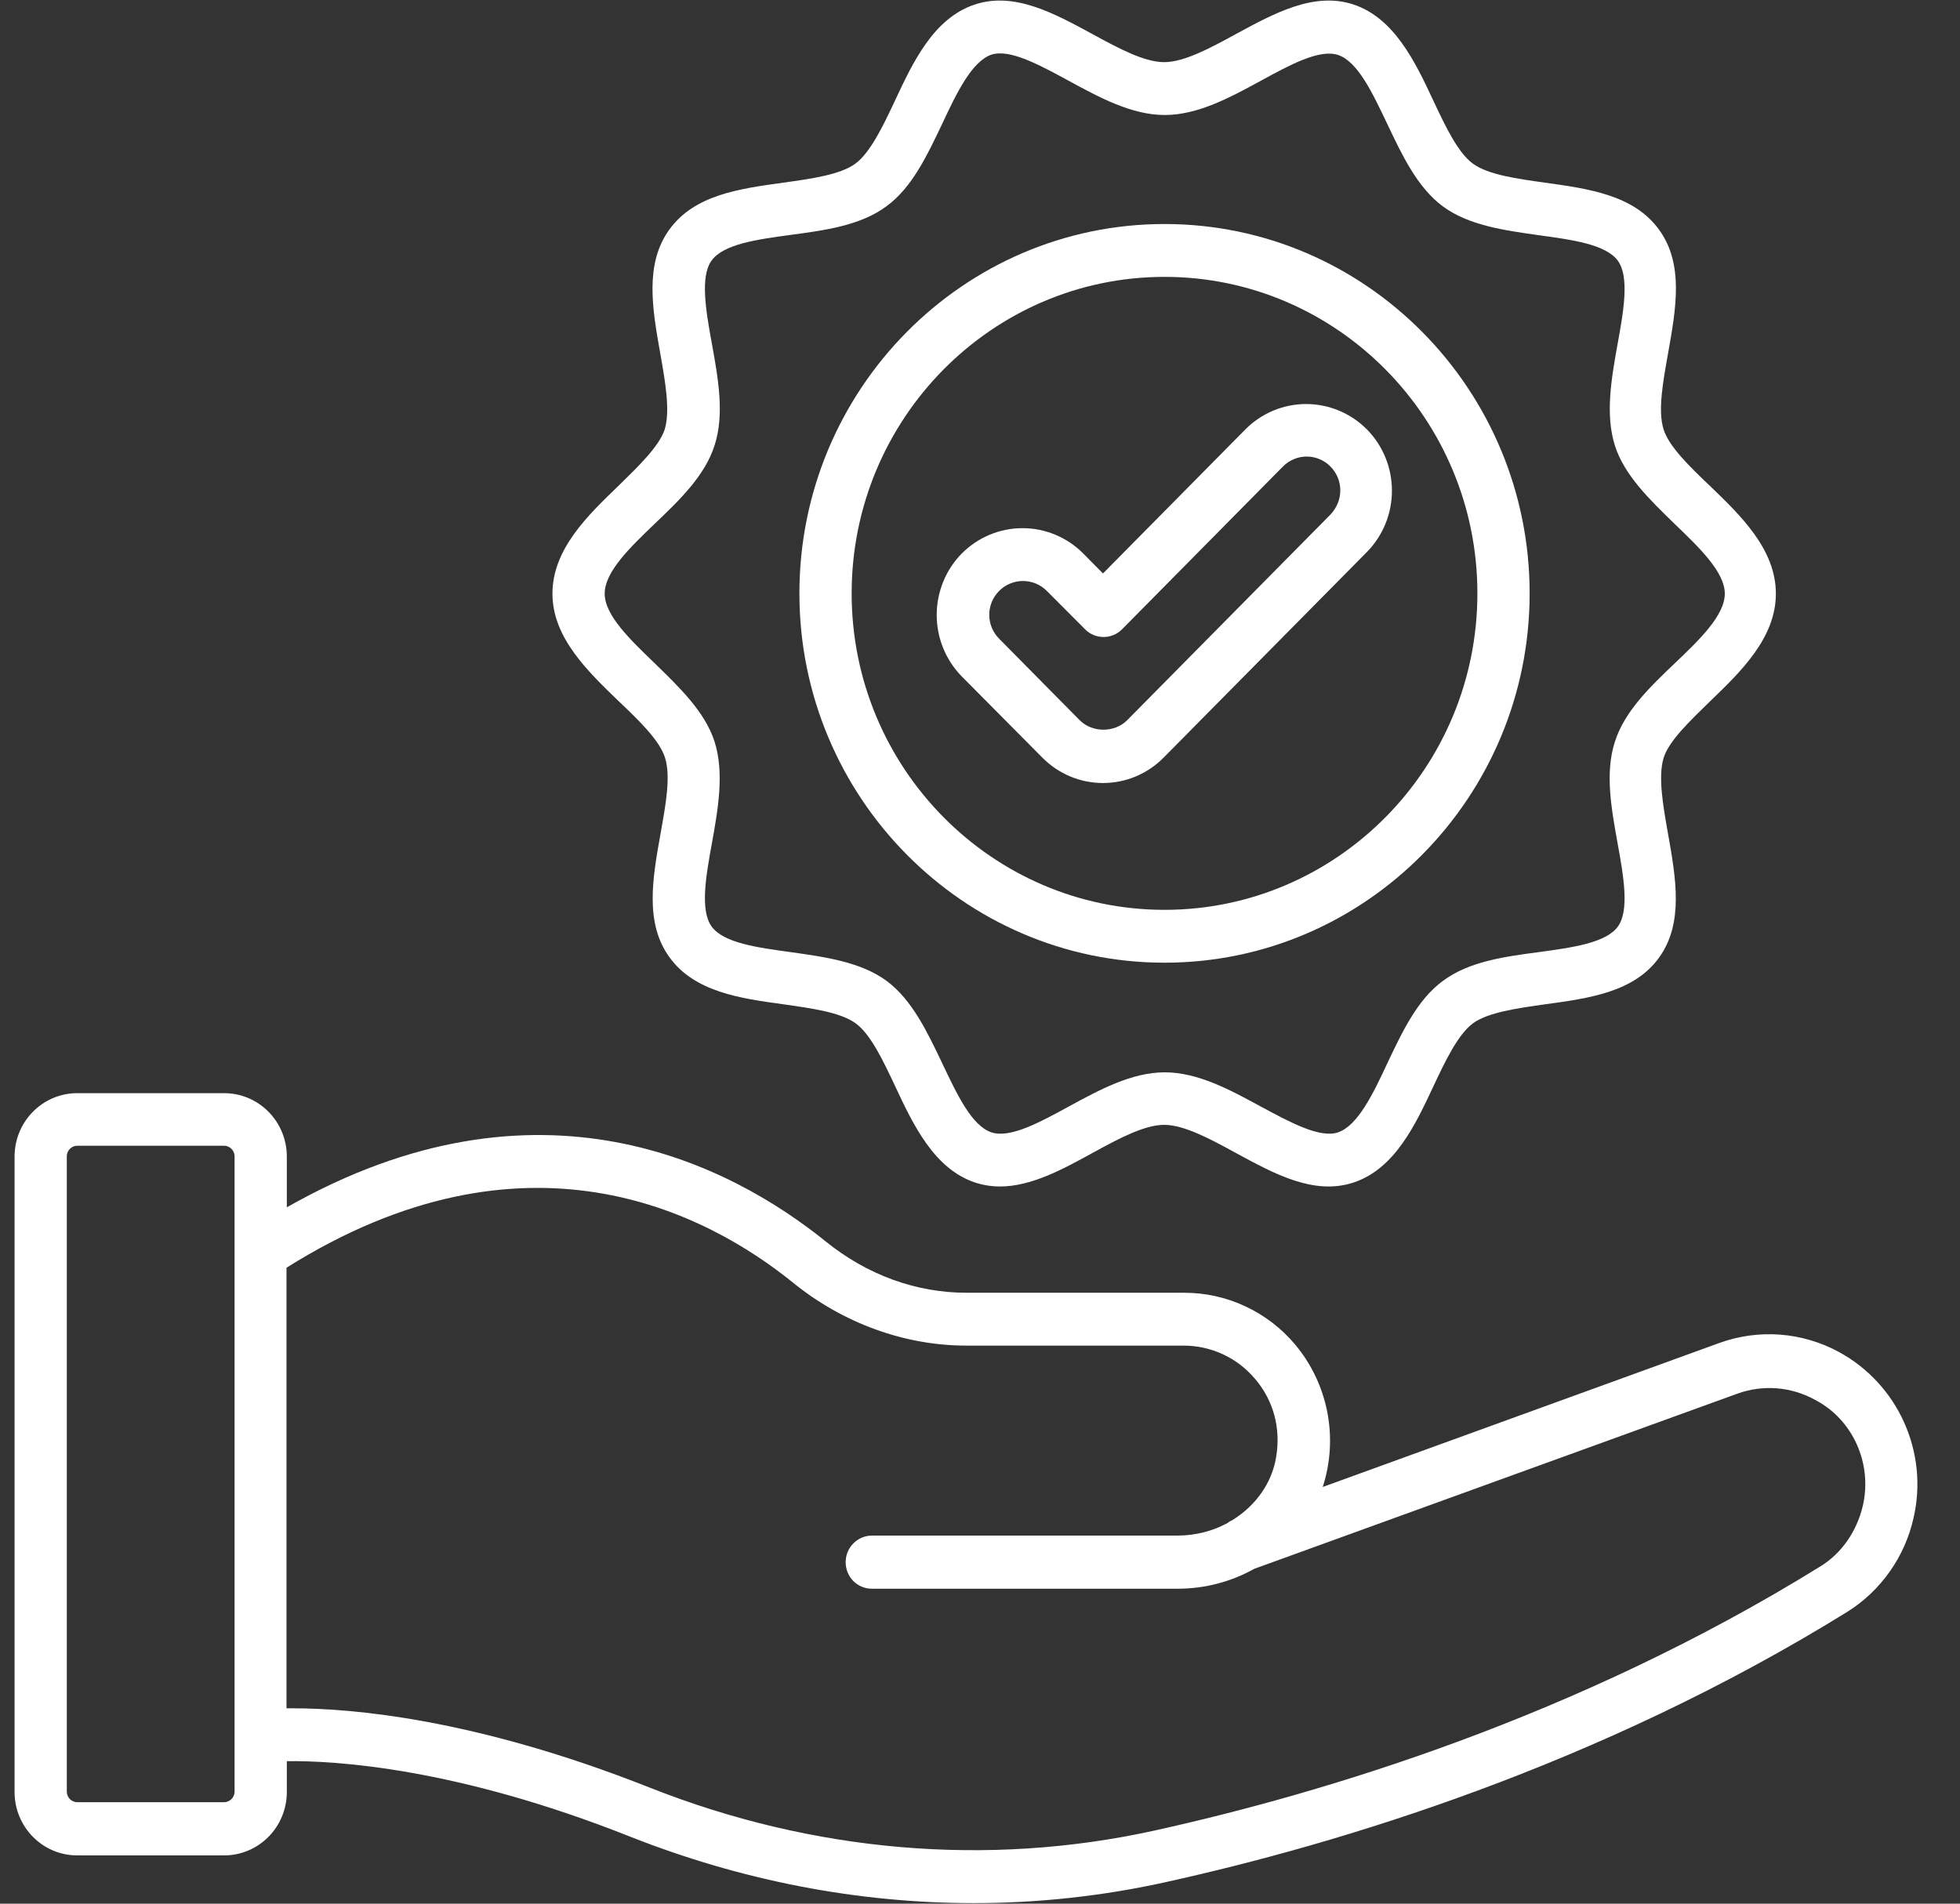
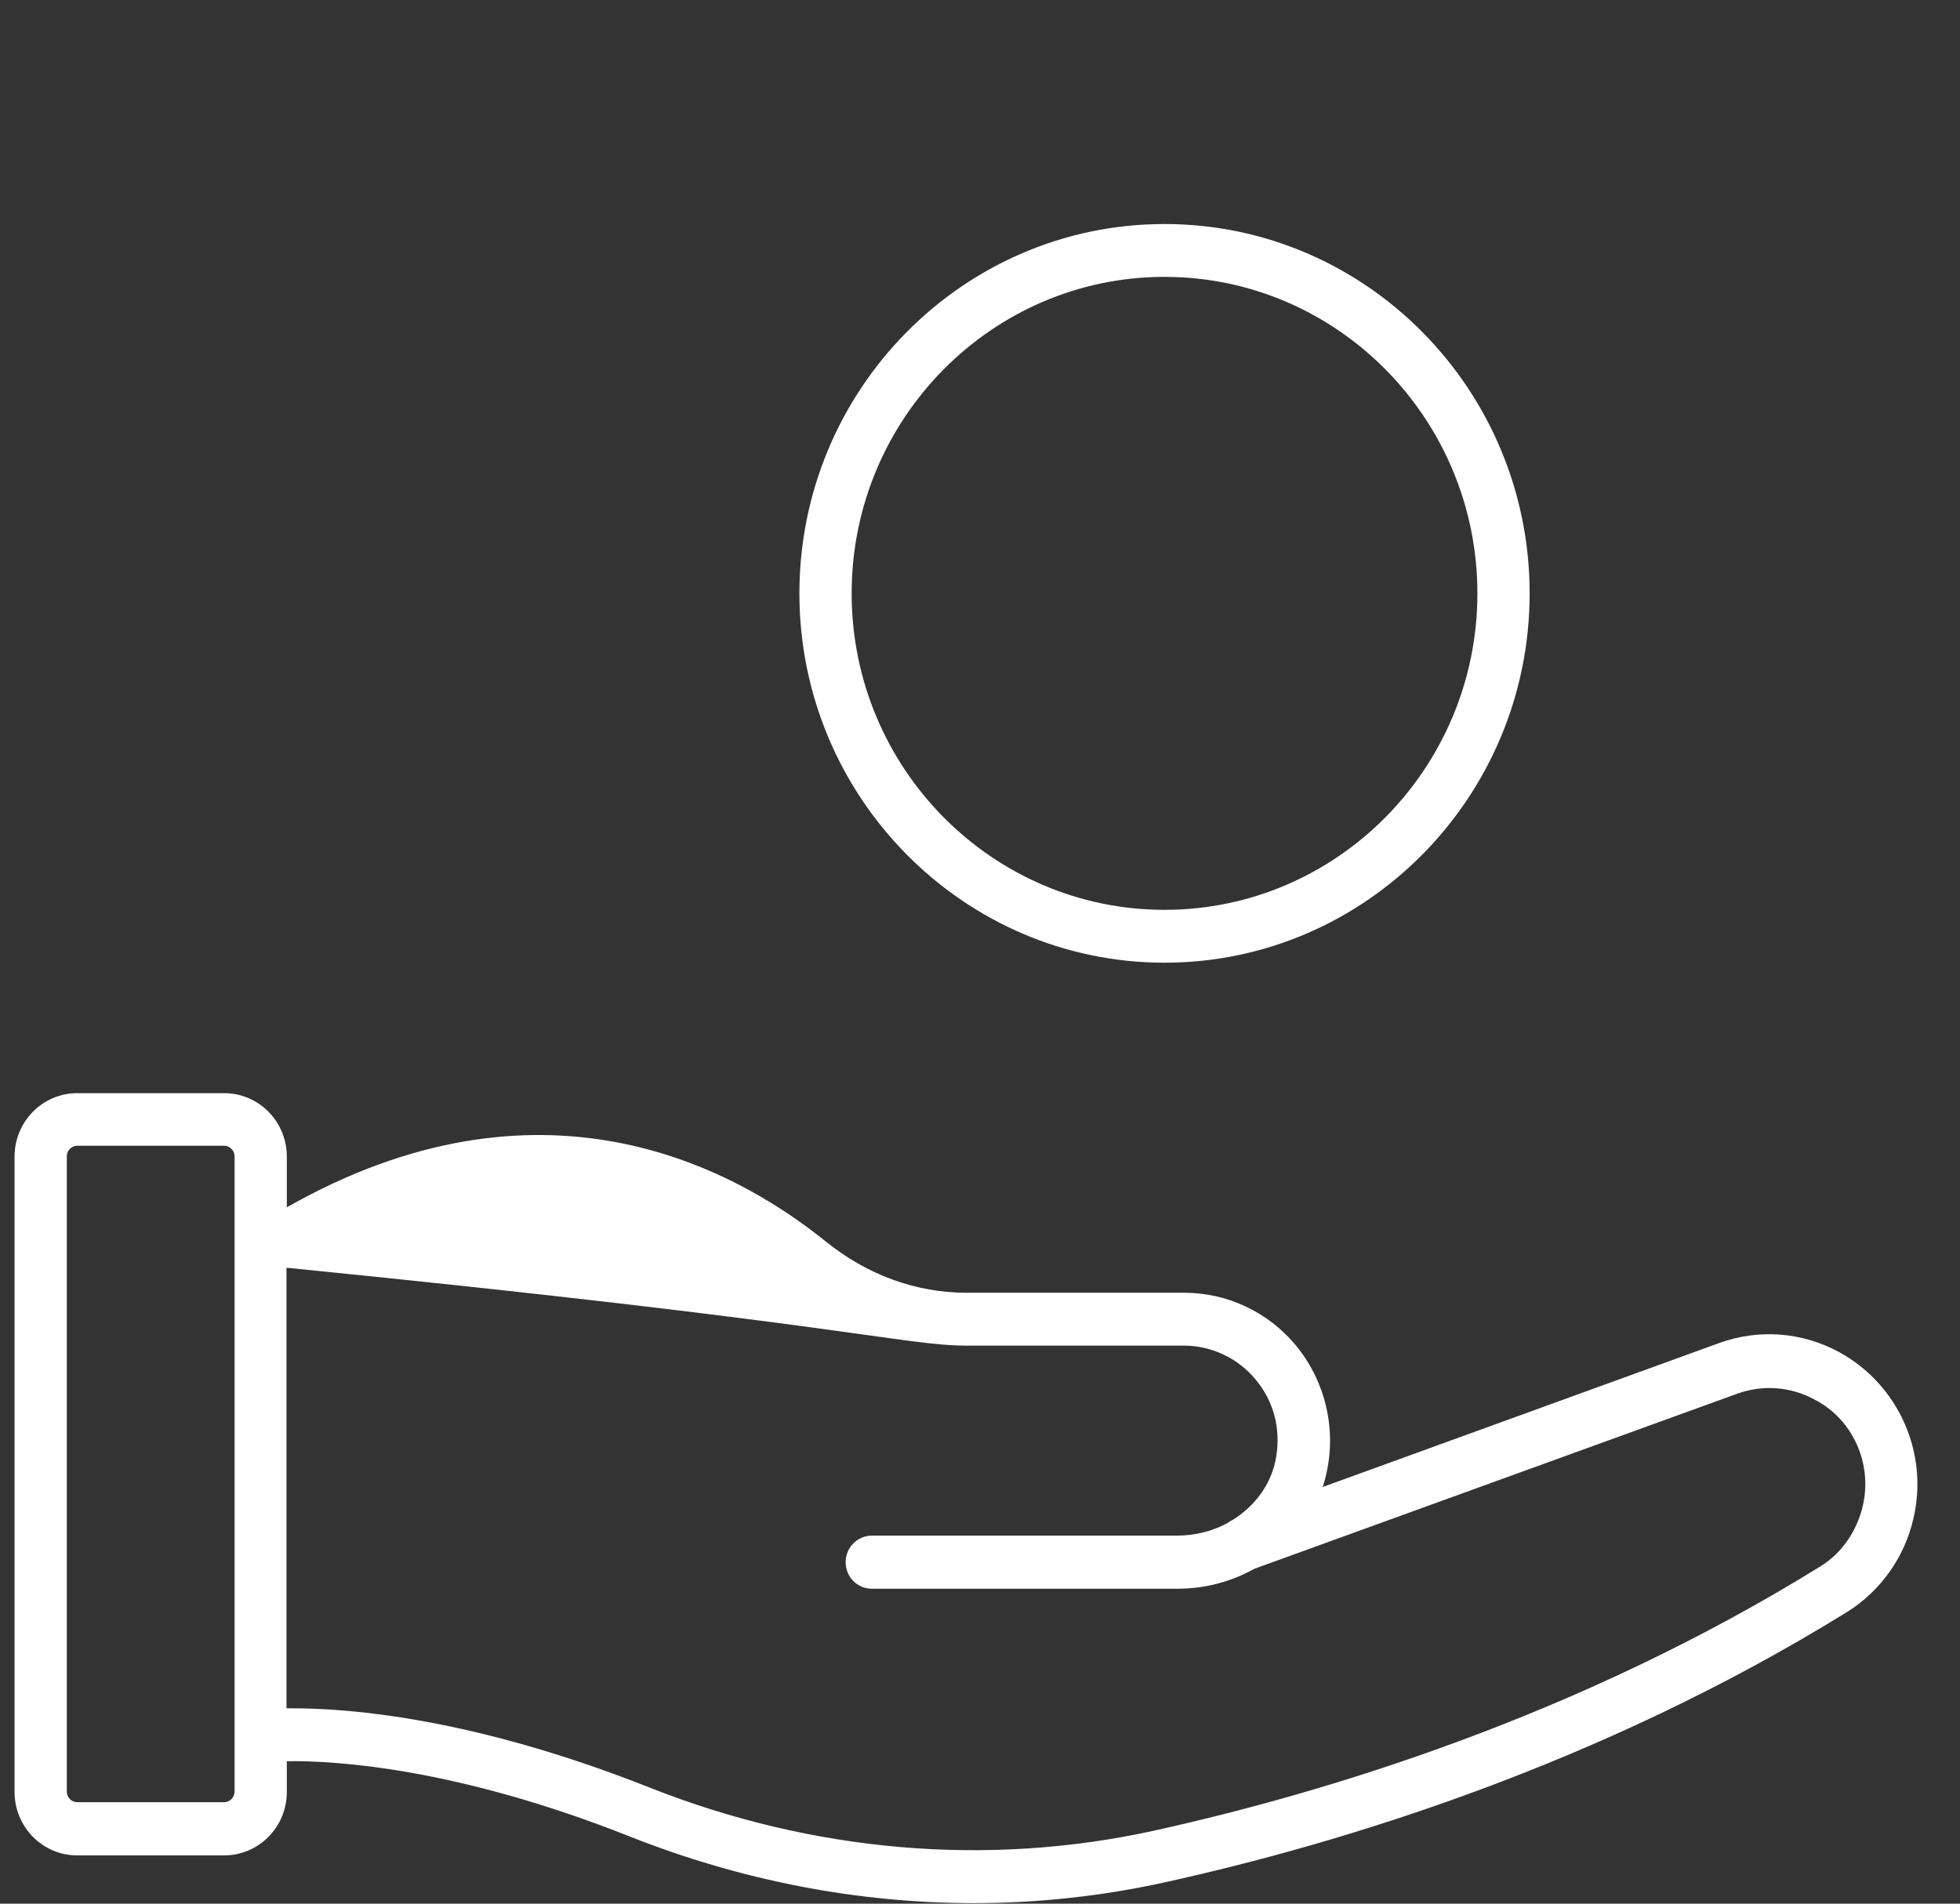
<svg xmlns="http://www.w3.org/2000/svg" width="35" height="34" viewBox="0 0 35 34" fill="none">
  <rect x="0" y="0" width="35" height="34" fill="#333333" stroke="none" />
-   <path d="M32.838 24.147C32.513 23.97 32.156 23.865 31.788 23.837C31.421 23.809 31.052 23.86 30.705 23.985L23.62 26.558C23.76 26.127 23.788 25.667 23.702 25.223C23.616 24.778 23.419 24.363 23.13 24.017C22.885 23.725 22.581 23.491 22.237 23.331C21.894 23.17 21.52 23.088 21.141 23.089H17.26C16.359 23.089 15.485 22.771 14.744 22.172C13.054 20.808 9.621 19.006 5.122 21.563V20.657C5.122 20.356 5.004 20.068 4.794 19.856C4.584 19.643 4.299 19.524 4.002 19.524H1.379C1.082 19.524 0.798 19.643 0.588 19.856C0.378 20.068 0.26 20.356 0.26 20.657V32.005C0.26 32.631 0.761 33.138 1.379 33.138H4.002C4.299 33.138 4.584 33.019 4.794 32.806C5.004 32.594 5.122 32.306 5.122 32.005V31.455C5.975 31.444 8.144 31.568 11.252 32.803C13.246 33.591 15.32 33.99 17.388 33.99C18.535 33.99 19.681 33.866 20.805 33.618C23.908 32.933 28.541 31.541 32.992 28.785C33.288 28.599 33.544 28.355 33.746 28.068C33.949 27.781 34.093 27.457 34.17 27.113C34.442 25.943 33.898 24.724 32.838 24.147ZM4.189 32C4.189 32.102 4.103 32.188 4.002 32.188H1.379C1.278 32.188 1.193 32.102 1.193 32V20.651C1.193 20.549 1.278 20.463 1.379 20.463H4.002C4.103 20.463 4.189 20.549 4.189 20.651V32ZM33.264 26.897C33.157 27.35 32.886 27.744 32.507 27.976C28.162 30.668 23.636 32.027 20.608 32.696C17.639 33.348 14.52 33.084 11.594 31.924C8.475 30.689 6.262 30.511 5.234 30.511H5.116V22.642C9.376 19.966 12.601 21.649 14.158 22.906C15.053 23.634 16.157 24.033 17.255 24.033H21.136C21.627 24.033 22.096 24.249 22.416 24.632C22.741 25.015 22.874 25.511 22.789 26.018C22.714 26.493 22.416 26.897 22.005 27.151C21.978 27.162 21.946 27.178 21.925 27.199C21.659 27.345 21.349 27.426 21.024 27.426H15.57C15.315 27.426 15.101 27.636 15.101 27.901C15.101 28.165 15.309 28.375 15.57 28.375H21.029C21.525 28.375 21.994 28.246 22.399 28.019L31.025 24.891C31.473 24.729 31.979 24.761 32.416 25.004C33.088 25.355 33.44 26.142 33.264 26.897Z" fill="white" />
-   <path d="M11.054 12.529C11.411 12.868 11.779 13.224 11.875 13.532C11.982 13.866 11.886 14.384 11.795 14.891C11.656 15.673 11.507 16.482 11.955 17.097C12.403 17.717 13.213 17.831 13.997 17.938C14.493 18.009 15.01 18.079 15.281 18.278C15.548 18.472 15.772 18.947 15.985 19.4C16.31 20.096 16.684 20.878 17.414 21.121C17.563 21.169 17.712 21.191 17.856 21.191C18.411 21.191 18.971 20.889 19.509 20.592C19.962 20.344 20.431 20.09 20.788 20.09C21.146 20.09 21.615 20.344 22.068 20.592C22.756 20.964 23.459 21.353 24.168 21.121C24.904 20.878 25.272 20.096 25.597 19.4C25.81 18.947 26.034 18.478 26.301 18.278C26.573 18.079 27.09 18.009 27.585 17.938C28.369 17.831 29.18 17.723 29.627 17.102C30.07 16.488 29.926 15.678 29.787 14.896C29.697 14.389 29.606 13.872 29.707 13.537C29.803 13.23 30.176 12.879 30.528 12.534C31.083 12 31.712 11.396 31.712 10.603C31.712 9.81 31.083 9.206 30.528 8.672C30.171 8.332 29.803 7.976 29.707 7.669C29.601 7.334 29.697 6.817 29.787 6.31C29.926 5.528 30.075 4.719 29.627 4.104C29.18 3.483 28.369 3.37 27.585 3.262C27.09 3.192 26.573 3.122 26.301 2.922C26.034 2.728 25.81 2.254 25.597 1.801C25.272 1.105 24.899 0.323 24.168 0.08C23.465 -0.152 22.756 0.236 22.068 0.609C21.615 0.857 21.146 1.11 20.788 1.11C20.431 1.11 19.962 0.857 19.509 0.609C18.821 0.236 18.112 -0.152 17.409 0.08C16.673 0.323 16.305 1.105 15.98 1.801C15.767 2.254 15.543 2.723 15.276 2.922C15.004 3.122 14.487 3.192 13.991 3.262C13.208 3.37 12.398 3.478 11.95 4.104C11.507 4.719 11.651 5.528 11.79 6.31C11.88 6.817 11.971 7.334 11.87 7.669C11.768 7.976 11.401 8.327 11.049 8.672C10.494 9.206 9.865 9.81 9.865 10.603C9.865 11.39 10.5 11.995 11.054 12.529ZM11.694 9.352C12.136 8.931 12.589 8.494 12.76 7.955C12.941 7.399 12.824 6.757 12.712 6.137C12.605 5.549 12.499 4.94 12.707 4.654C12.92 4.357 13.528 4.276 14.119 4.195C14.732 4.114 15.367 4.028 15.831 3.683C16.289 3.349 16.561 2.766 16.828 2.205C17.083 1.66 17.355 1.094 17.707 0.975C17.755 0.959 17.808 0.954 17.862 0.954C18.187 0.954 18.64 1.202 19.077 1.439C19.632 1.741 20.207 2.054 20.799 2.054C21.391 2.054 21.967 1.741 22.521 1.439C23.033 1.159 23.561 0.873 23.891 0.981C24.243 1.094 24.509 1.66 24.771 2.21C25.037 2.771 25.309 3.349 25.768 3.688C26.231 4.028 26.866 4.114 27.479 4.201C28.071 4.282 28.678 4.363 28.892 4.659C29.099 4.95 28.993 5.555 28.886 6.142C28.774 6.763 28.662 7.405 28.838 7.96C29.009 8.494 29.467 8.931 29.904 9.357C30.342 9.778 30.8 10.215 30.8 10.603C30.8 10.991 30.347 11.428 29.904 11.849C29.462 12.27 29.009 12.707 28.838 13.246C28.657 13.802 28.774 14.443 28.886 15.064C28.993 15.652 29.099 16.256 28.892 16.547C28.678 16.843 28.071 16.924 27.479 17.005C26.866 17.086 26.231 17.172 25.768 17.518C25.309 17.852 25.037 18.435 24.771 18.996C24.515 19.546 24.243 20.107 23.891 20.225C23.566 20.333 23.033 20.042 22.521 19.767C21.967 19.465 21.391 19.152 20.799 19.152C20.207 19.152 19.632 19.465 19.077 19.767C18.565 20.047 18.038 20.333 17.707 20.225C17.355 20.112 17.089 19.546 16.828 18.996C16.561 18.435 16.289 17.858 15.831 17.518C15.367 17.178 14.732 17.092 14.119 17.005C13.528 16.924 12.92 16.843 12.707 16.547C12.499 16.256 12.605 15.652 12.712 15.064C12.824 14.443 12.936 13.802 12.76 13.246C12.589 12.712 12.131 12.275 11.694 11.849C11.257 11.428 10.798 10.991 10.798 10.603C10.798 10.209 11.257 9.772 11.694 9.352Z" fill="white" />
+   <path d="M32.838 24.147C32.513 23.97 32.156 23.865 31.788 23.837C31.421 23.809 31.052 23.86 30.705 23.985L23.62 26.558C23.76 26.127 23.788 25.667 23.702 25.223C23.616 24.778 23.419 24.363 23.13 24.017C22.885 23.725 22.581 23.491 22.237 23.331C21.894 23.17 21.52 23.088 21.141 23.089H17.26C16.359 23.089 15.485 22.771 14.744 22.172C13.054 20.808 9.621 19.006 5.122 21.563V20.657C5.122 20.356 5.004 20.068 4.794 19.856C4.584 19.643 4.299 19.524 4.002 19.524H1.379C1.082 19.524 0.798 19.643 0.588 19.856C0.378 20.068 0.26 20.356 0.26 20.657V32.005C0.26 32.631 0.761 33.138 1.379 33.138H4.002C4.299 33.138 4.584 33.019 4.794 32.806C5.004 32.594 5.122 32.306 5.122 32.005V31.455C5.975 31.444 8.144 31.568 11.252 32.803C13.246 33.591 15.32 33.99 17.388 33.99C18.535 33.99 19.681 33.866 20.805 33.618C23.908 32.933 28.541 31.541 32.992 28.785C33.288 28.599 33.544 28.355 33.746 28.068C33.949 27.781 34.093 27.457 34.17 27.113C34.442 25.943 33.898 24.724 32.838 24.147ZM4.189 32C4.189 32.102 4.103 32.188 4.002 32.188H1.379C1.278 32.188 1.193 32.102 1.193 32V20.651C1.193 20.549 1.278 20.463 1.379 20.463H4.002C4.103 20.463 4.189 20.549 4.189 20.651V32ZM33.264 26.897C33.157 27.35 32.886 27.744 32.507 27.976C28.162 30.668 23.636 32.027 20.608 32.696C17.639 33.348 14.52 33.084 11.594 31.924C8.475 30.689 6.262 30.511 5.234 30.511H5.116V22.642C15.053 23.634 16.157 24.033 17.255 24.033H21.136C21.627 24.033 22.096 24.249 22.416 24.632C22.741 25.015 22.874 25.511 22.789 26.018C22.714 26.493 22.416 26.897 22.005 27.151C21.978 27.162 21.946 27.178 21.925 27.199C21.659 27.345 21.349 27.426 21.024 27.426H15.57C15.315 27.426 15.101 27.636 15.101 27.901C15.101 28.165 15.309 28.375 15.57 28.375H21.029C21.525 28.375 21.994 28.246 22.399 28.019L31.025 24.891C31.473 24.729 31.979 24.761 32.416 25.004C33.088 25.355 33.44 26.142 33.264 26.897Z" fill="white" />
  <path d="M20.795 17.194C24.388 17.194 27.315 14.233 27.315 10.598C27.315 6.962 24.394 4.001 20.795 4.001C17.197 4.001 14.275 6.962 14.275 10.598C14.275 14.233 17.202 17.194 20.795 17.194ZM20.795 4.945C23.877 4.945 26.382 7.48 26.382 10.598C26.382 13.715 23.877 16.25 20.795 16.25C17.714 16.25 15.208 13.715 15.208 10.598C15.208 7.48 17.714 4.945 20.795 4.945Z" fill="white" />
-   <path d="M18.614 13.532C18.902 13.823 19.291 13.985 19.696 13.985C20.101 13.985 20.49 13.823 20.778 13.532L24.409 9.859C24.696 9.567 24.856 9.174 24.856 8.764C24.856 8.354 24.696 7.96 24.409 7.669C24.12 7.379 23.73 7.216 23.324 7.216C22.917 7.216 22.527 7.379 22.239 7.669L19.696 10.242L19.344 9.886C19.056 9.596 18.666 9.433 18.259 9.433C17.853 9.433 17.463 9.596 17.174 9.886C16.888 10.177 16.727 10.572 16.727 10.983C16.727 11.395 16.888 11.789 17.174 12.081L18.614 13.532ZM17.841 10.555C17.958 10.436 18.113 10.377 18.267 10.377C18.422 10.377 18.576 10.436 18.694 10.555L19.376 11.239C19.557 11.423 19.856 11.423 20.037 11.239L22.91 8.332C23.145 8.095 23.524 8.095 23.758 8.332C23.87 8.446 23.934 8.597 23.934 8.758C23.934 8.92 23.87 9.071 23.758 9.19L20.128 12.863C19.904 13.089 19.504 13.089 19.28 12.863L17.846 11.412C17.606 11.175 17.606 10.792 17.841 10.555Z" fill="white" />
</svg>